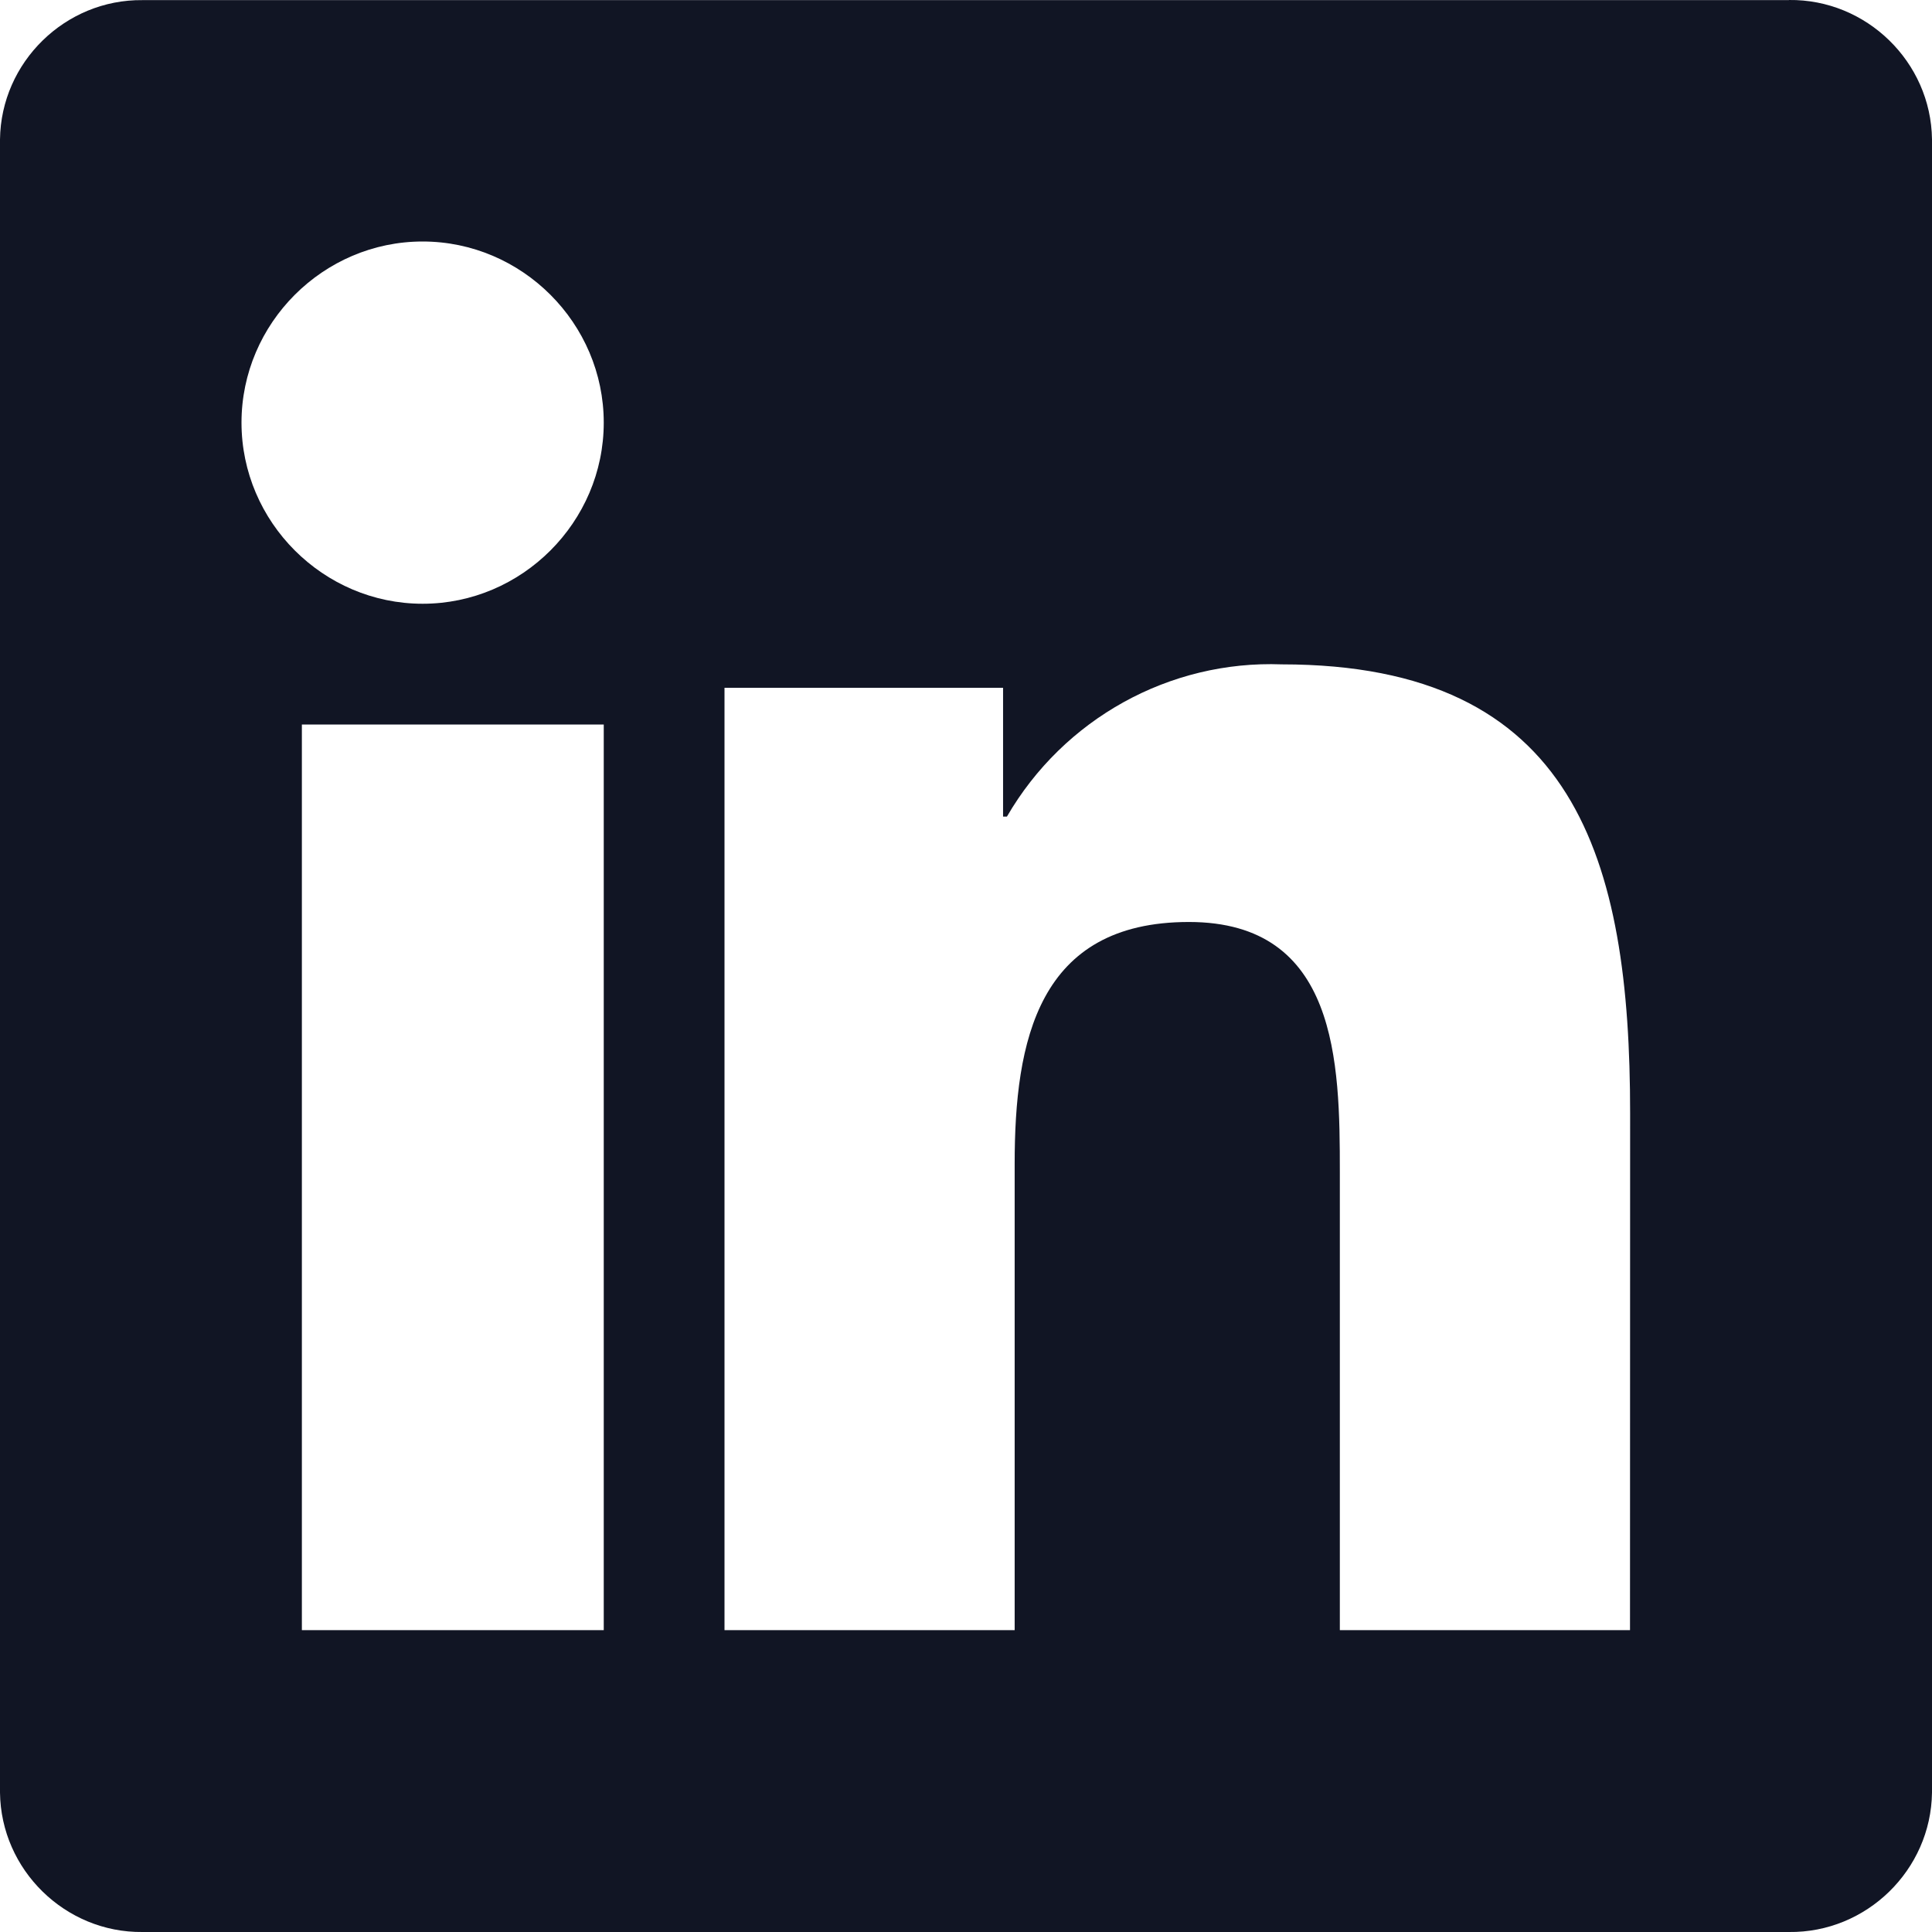
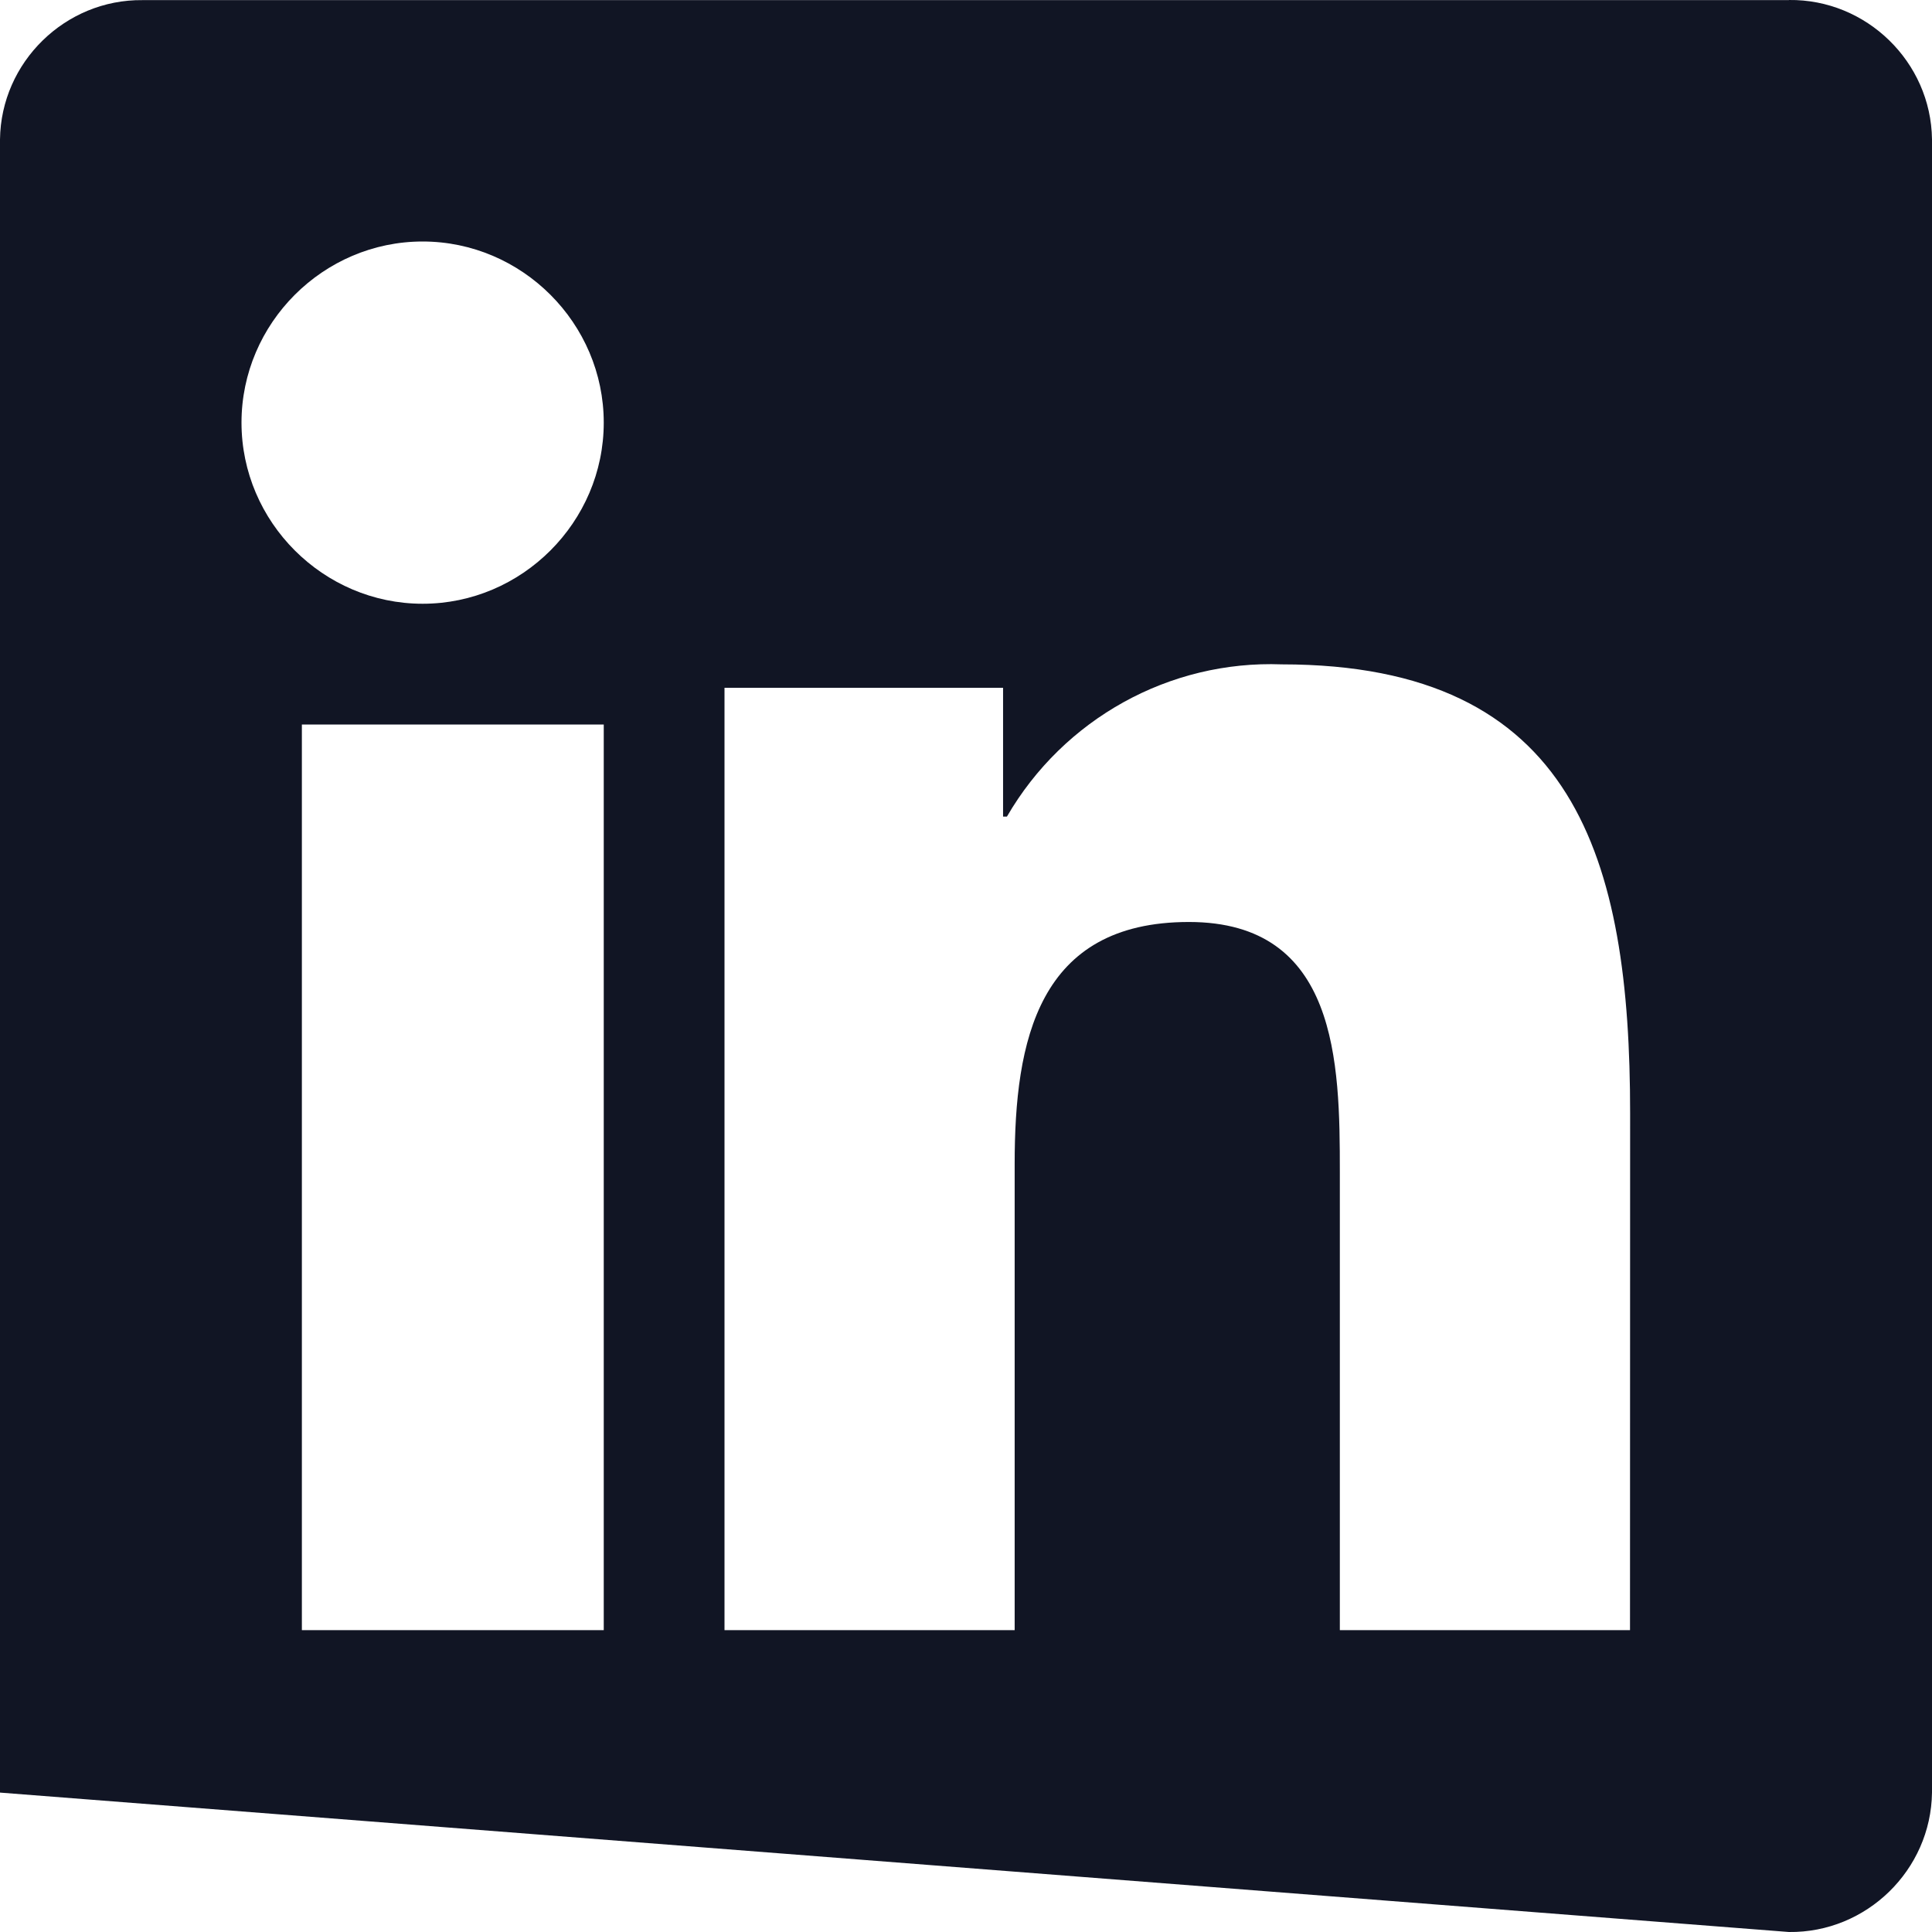
<svg xmlns="http://www.w3.org/2000/svg" xmlns:xlink="http://www.w3.org/1999/xlink" width="32px" height="32px" viewBox="0 0 32 32" version="1.1">
  <title>icon / some linkedin</title>
  <defs>
-     <path d="M26.998,27 L22.192,27 L22.192,19.41 C22.192,17.6 22.16,15.271 19.692,15.271 C17.189,15.271 16.806,17.242 16.806,19.279 L16.806,27 L12,27 L12,11.392 L16.614,11.392 L16.614,13.525 L16.678,13.525 C17.618,11.905 19.371,10.934 21.231,11.004 C26.102,11.004 27,14.235 27,18.438 L26.998,27 Z M7.001,10 C7,10 7,10 7,10 C5.354,10 4,8.646 4,7 C4,5.354 5.354,4 7,4 C8.646,4 10,5.354 10,7 C10,7 10,7 10,7 C10,8.646 8.646,10 7.001,10 M10,27 L5,27 L5,12 L10,12 L10,27 Z M29.63,0.002 L2.361,0.002 C1.081,-0.012 0.016,1.029 0,2.309 L0,29.691 C0.015,30.972 1.081,32.014 2.361,32 L29.63,32 C30.914,32.016 31.983,30.974 32,29.691 L32,2.307 C31.983,1.024 30.912,-0.016 29.63,0" id="path-1" />
+     <path d="M26.998,27 L22.192,27 L22.192,19.41 C22.192,17.6 22.16,15.271 19.692,15.271 C17.189,15.271 16.806,17.242 16.806,19.279 L16.806,27 L12,27 L12,11.392 L16.614,11.392 L16.614,13.525 L16.678,13.525 C17.618,11.905 19.371,10.934 21.231,11.004 C26.102,11.004 27,14.235 27,18.438 L26.998,27 Z M7.001,10 C7,10 7,10 7,10 C5.354,10 4,8.646 4,7 C4,5.354 5.354,4 7,4 C8.646,4 10,5.354 10,7 C10,7 10,7 10,7 C10,8.646 8.646,10 7.001,10 M10,27 L5,27 L5,12 L10,12 L10,27 Z M29.63,0.002 L2.361,0.002 C1.081,-0.012 0.016,1.029 0,2.309 L0,29.691 L29.63,32 C30.914,32.016 31.983,30.974 32,29.691 L32,2.307 C31.983,1.024 30.912,-0.016 29.63,0" id="path-1" />
  </defs>
  <g id="icon-/-some-linkedin" stroke="none" stroke-width="1" fill="none" fill-rule="evenodd">
    <mask id="mask-2" fill="white">
      <use xlink:href="#path-1" />
    </mask>
    <use id="linkedin" fill="#111524" fill-rule="nonzero" xlink:href="#path-1" />
  </g>
</svg>